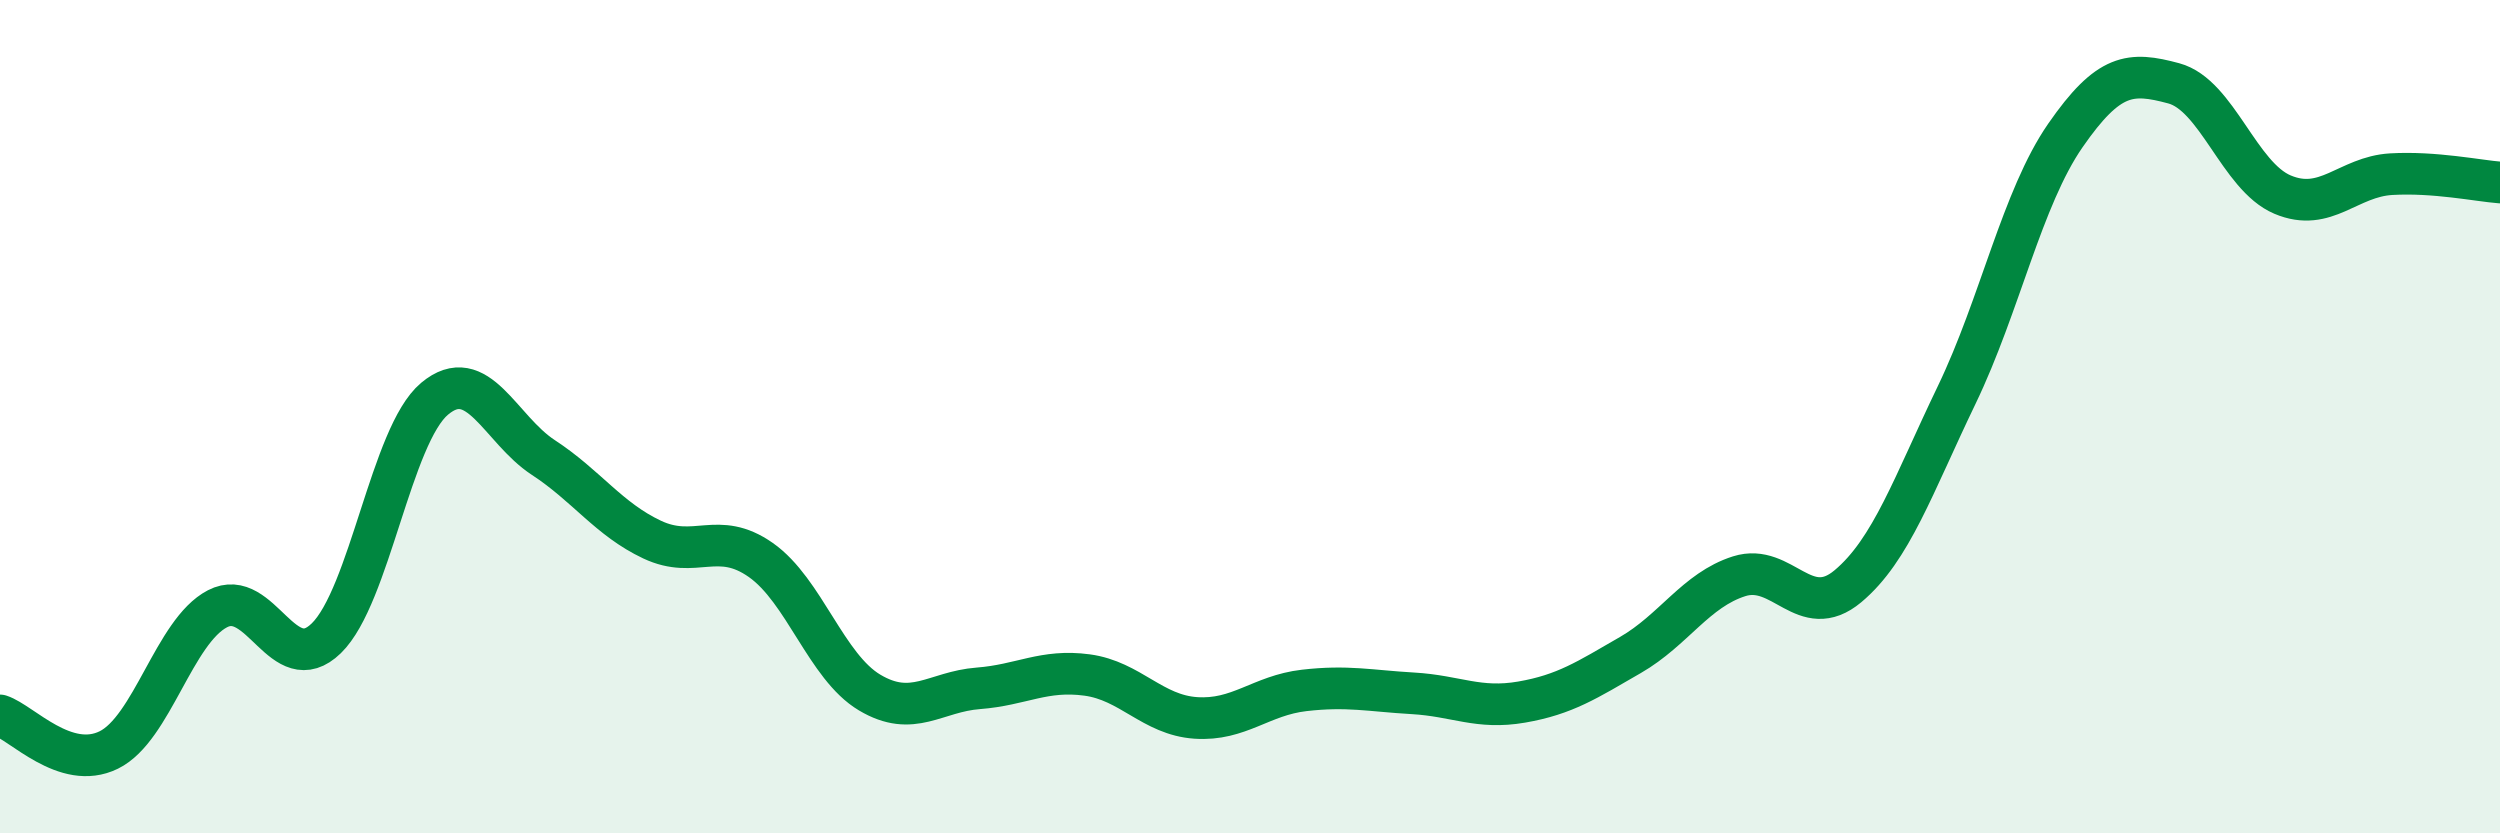
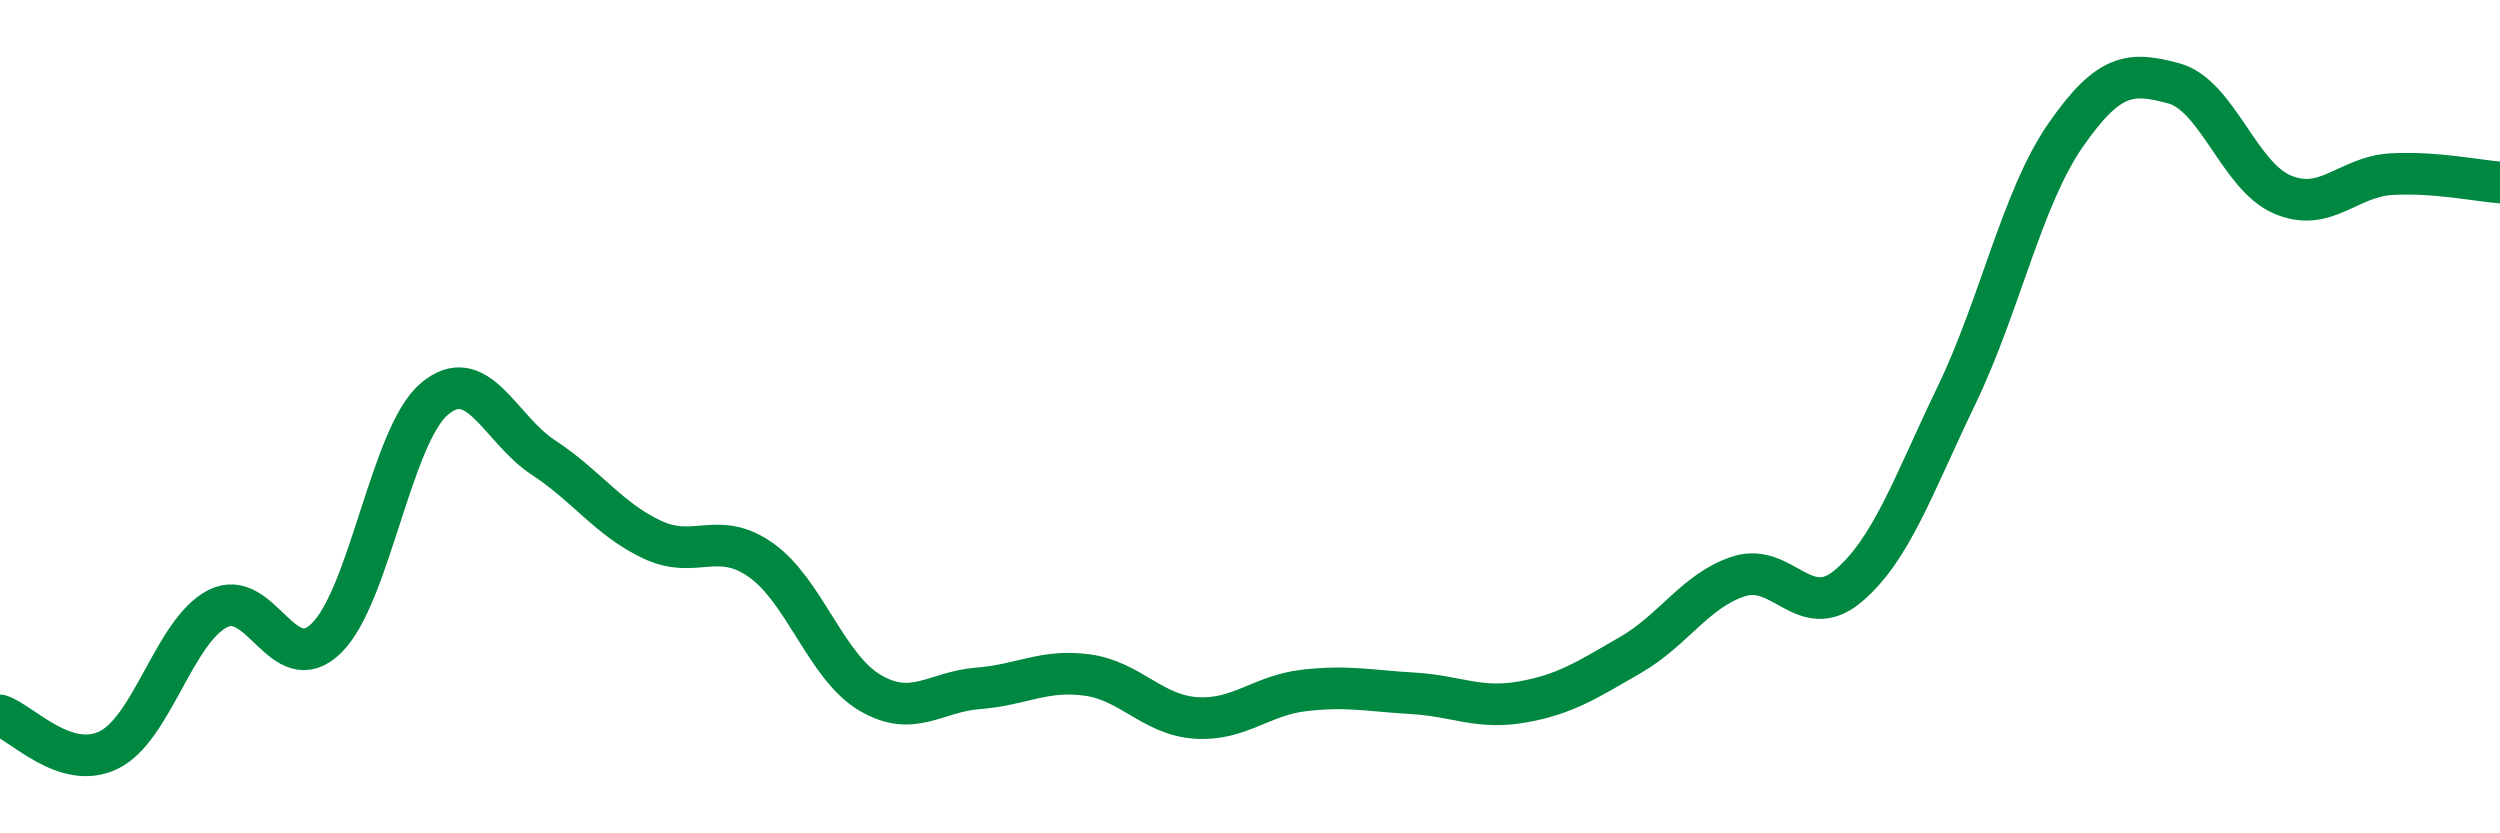
<svg xmlns="http://www.w3.org/2000/svg" width="60" height="20" viewBox="0 0 60 20">
-   <path d="M 0,17.17 C 0.52,17.34 1.57,18.51 2.61,18 C 3.65,17.49 4.18,15.15 5.22,14.61 C 6.26,14.07 6.79,16.33 7.83,15.32 C 8.87,14.31 9.39,10.44 10.43,9.57 C 11.47,8.7 12,10.3 13.04,10.98 C 14.08,11.66 14.61,12.46 15.65,12.95 C 16.69,13.44 17.22,12.71 18.26,13.44 C 19.3,14.17 19.83,16 20.87,16.62 C 21.91,17.24 22.44,16.6 23.48,16.52 C 24.52,16.44 25.05,16.06 26.09,16.2 C 27.13,16.34 27.66,17.16 28.7,17.23 C 29.74,17.3 30.26,16.69 31.3,16.57 C 32.34,16.45 32.87,16.58 33.91,16.64 C 34.95,16.7 35.48,17.03 36.52,16.85 C 37.56,16.67 38.09,16.32 39.13,15.72 C 40.17,15.12 40.7,14.16 41.74,13.83 C 42.78,13.5 43.31,14.94 44.35,14.07 C 45.39,13.2 45.92,11.64 46.96,9.48 C 48,7.32 48.53,4.75 49.57,3.25 C 50.61,1.75 51.13,1.72 52.17,2 C 53.21,2.28 53.74,4.23 54.78,4.67 C 55.82,5.11 56.35,4.24 57.39,4.18 C 58.43,4.12 59.48,4.34 60,4.38L60 20L0 20Z" fill="#008740" opacity="0.1" stroke-linecap="round" stroke-linejoin="round" />
  <path d="M 0,17.17 C 0.52,17.34 1.57,18.51 2.61,18 C 3.65,17.49 4.18,15.15 5.22,14.61 C 6.26,14.07 6.79,16.33 7.83,15.32 C 8.87,14.31 9.39,10.44 10.43,9.57 C 11.47,8.7 12,10.3 13.04,10.98 C 14.08,11.66 14.61,12.46 15.65,12.95 C 16.69,13.44 17.22,12.71 18.26,13.44 C 19.3,14.17 19.83,16 20.87,16.62 C 21.91,17.24 22.44,16.6 23.48,16.52 C 24.52,16.44 25.05,16.06 26.09,16.2 C 27.13,16.34 27.66,17.16 28.7,17.23 C 29.74,17.3 30.26,16.69 31.3,16.57 C 32.34,16.45 32.87,16.58 33.91,16.64 C 34.95,16.7 35.48,17.03 36.52,16.85 C 37.56,16.67 38.09,16.32 39.13,15.72 C 40.17,15.12 40.7,14.16 41.74,13.83 C 42.78,13.5 43.31,14.94 44.35,14.07 C 45.39,13.2 45.92,11.64 46.96,9.48 C 48,7.32 48.53,4.75 49.57,3.25 C 50.61,1.75 51.13,1.72 52.17,2 C 53.21,2.28 53.74,4.23 54.78,4.67 C 55.82,5.11 56.35,4.24 57.39,4.18 C 58.43,4.12 59.48,4.34 60,4.38" stroke="#008740" stroke-width="1" fill="none" stroke-linecap="round" stroke-linejoin="round" />
</svg>